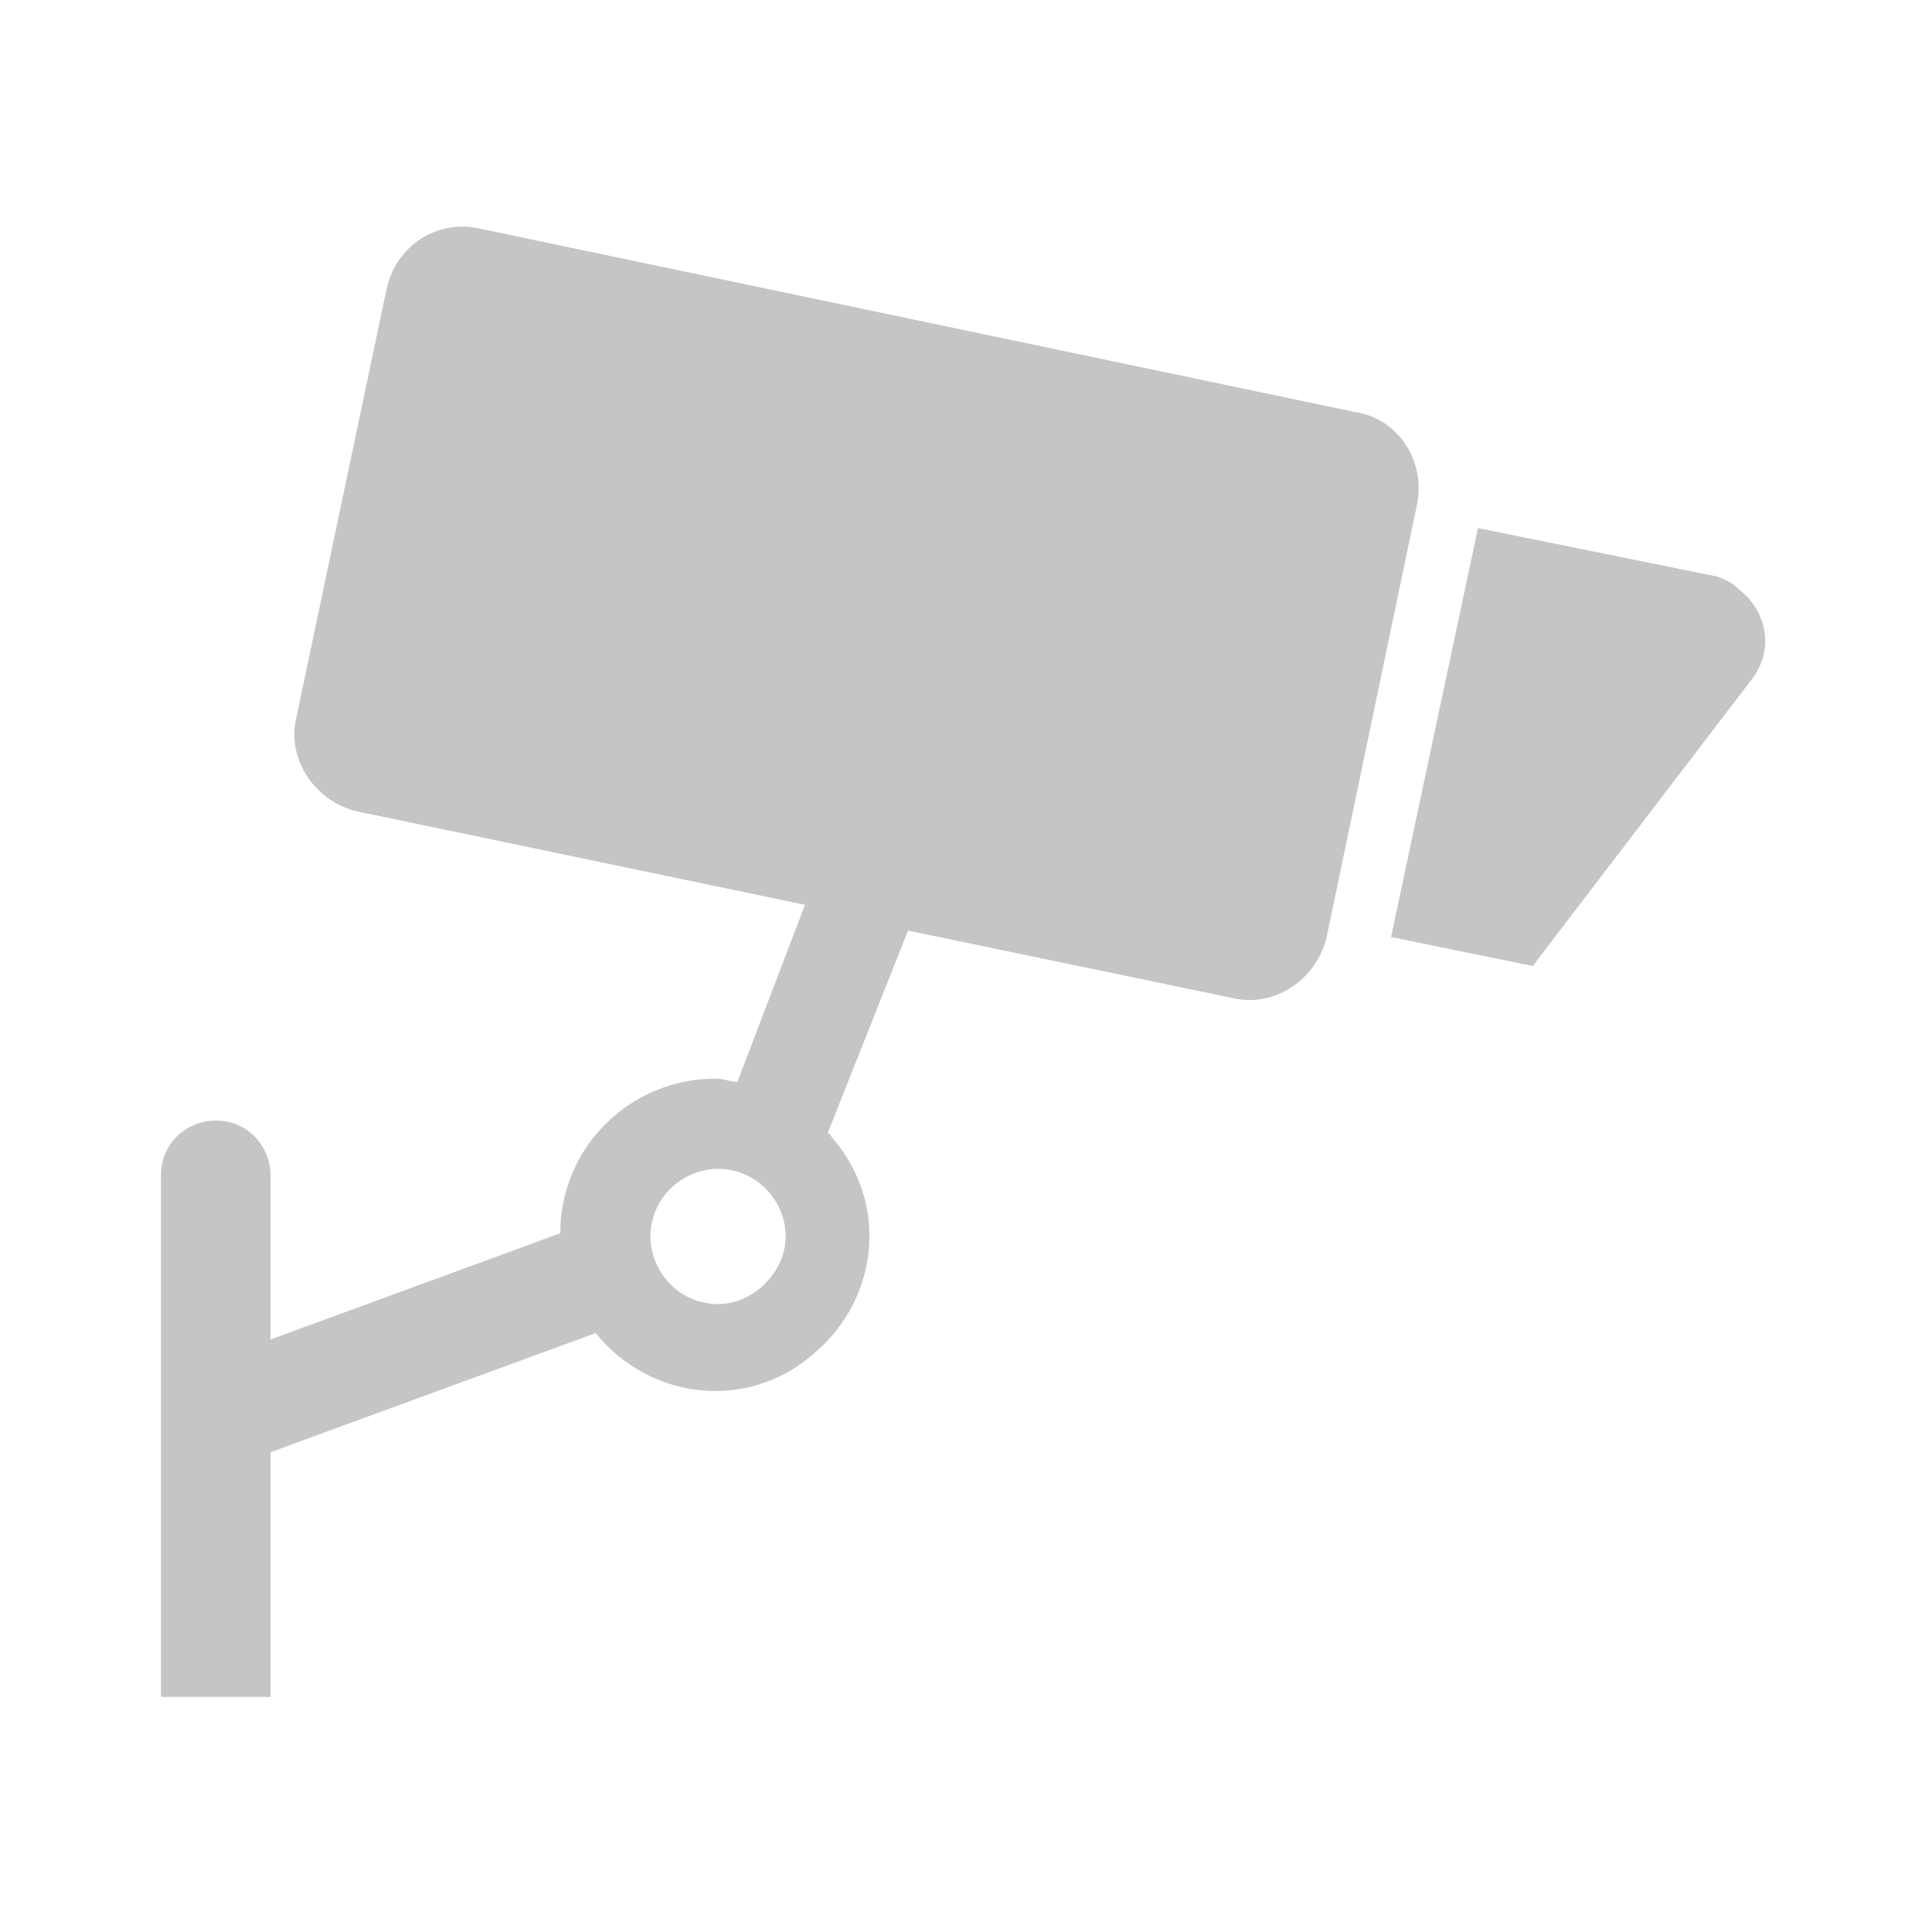
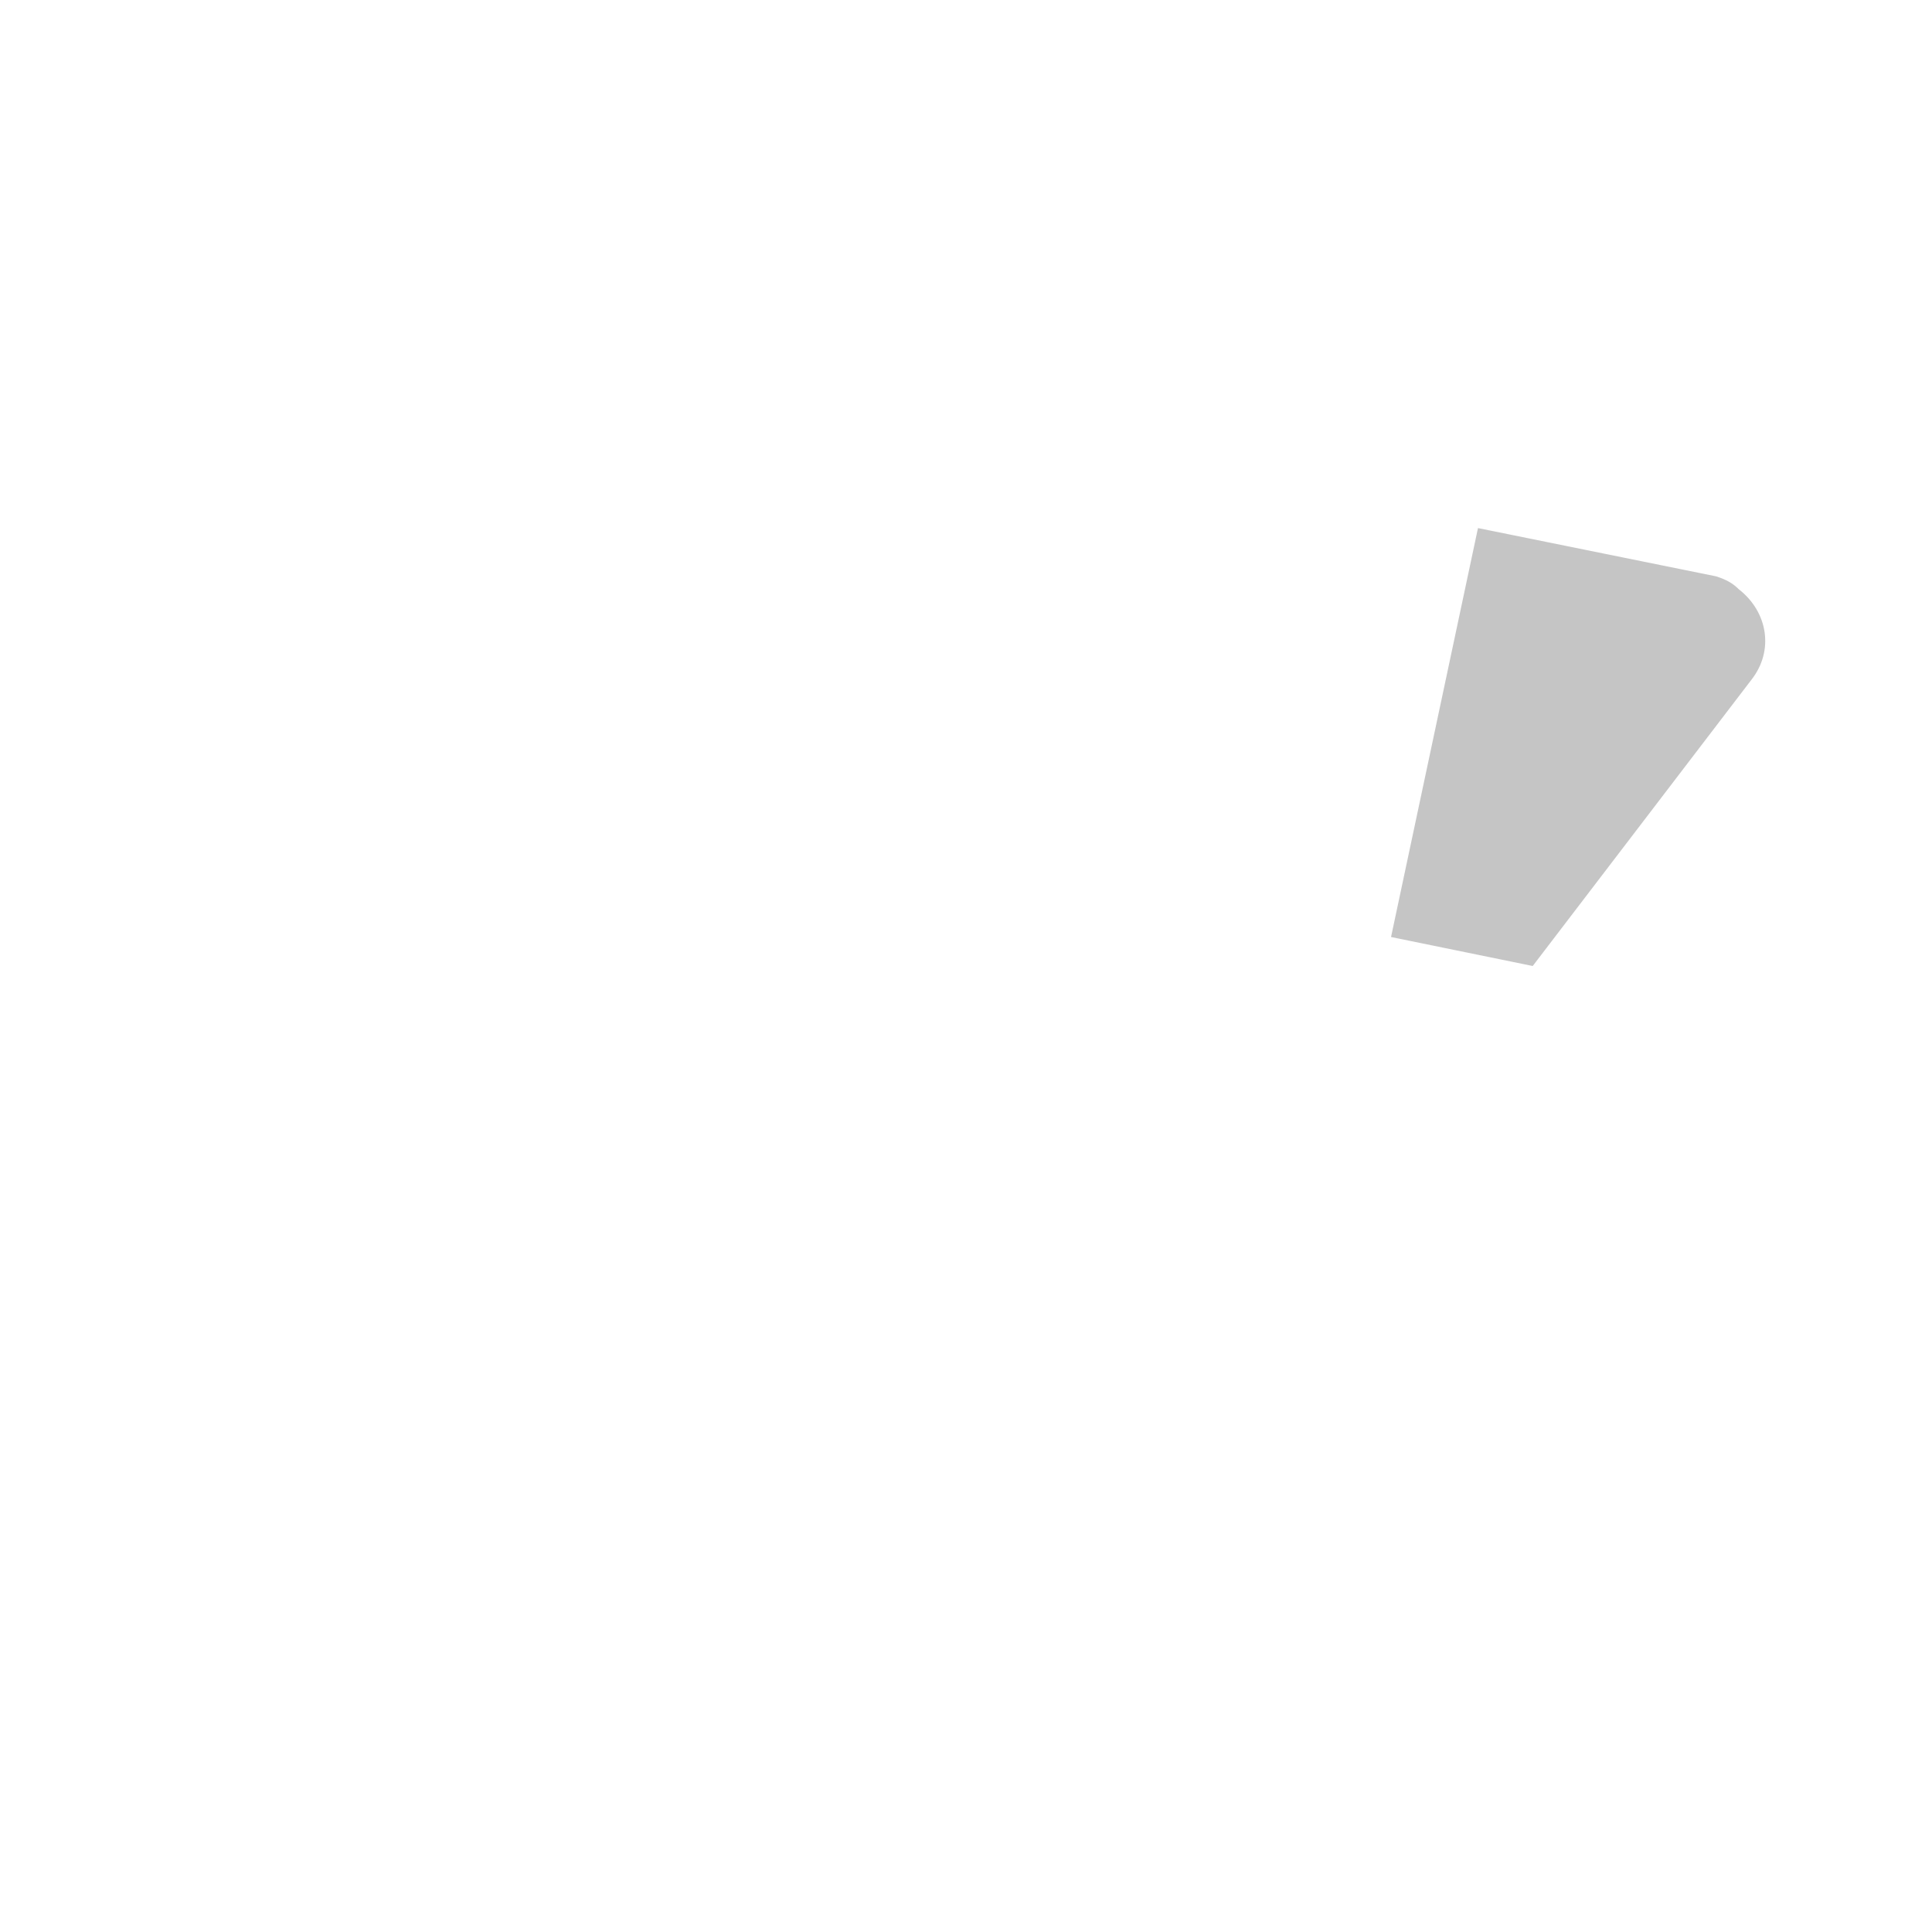
<svg xmlns="http://www.w3.org/2000/svg" xmlns:xlink="http://www.w3.org/1999/xlink" version="1.1" id="Layer_1" x="0px" y="0px" viewBox="0 0 60 60" style="enable-background:new 0 0 60 60;" xml:space="preserve">
  <style type="text/css">
	.st0{clip-path:url(#SVGID_2_);}
	.st1{fill:#C5C5C5;}
	.st2{fill:none;}
</style>
  <g id="business_icon_01" transform="translate(-471 -1240)">
    <g id="그룹_63" transform="translate(476 1247)">
      <g>
        <defs>
          <rect id="SVGID_1_" width="49.9" height="45.7" />
        </defs>
        <clipPath id="SVGID_2_">
          <use xlink:href="#SVGID_1_" style="overflow:visible;" />
        </clipPath>
        <g id="그룹_62" transform="translate(0 0)" class="st0">
          <path id="패스_57" class="st1" d="M48.3,10.9l-7.4-1.5l-2.7,12.7l4.4,0.9l6.8-8.9c0.7-0.9,0.5-2.1-0.4-2.8      C48.8,11.1,48.6,11,48.3,10.9" />
-           <path id="패스_58" class="st1" d="M37.1,5.8L9.9,0.1C8.6-0.2,7.3,0.6,7,2c0,0,0,0,0,0L4.2,15.3c-0.3,1.3,0.6,2.6,1.9,2.9      c0,0,0,0,0,0l13.9,2.9l-2.1,5.5c-0.2,0-0.4-0.1-0.7-0.1c-2.6,0-4.8,2.1-4.8,4.8v0l-9,3.3l0-5.1c0-0.9-0.7-1.7-1.7-1.7      c-0.9,0-1.7,0.7-1.7,1.7L0,45.7l3.4,0l0-7.6l10.1-3.7c1.7,2.1,4.7,2.4,6.7,0.7c2.1-1.7,2.4-4.7,0.7-6.7      c-0.1-0.1-0.1-0.2-0.2-0.2l2.5-6.3l10.1,2.1c1.3,0.3,2.6-0.6,2.9-1.9L39,8.7C39.3,7.3,38.4,6,37.1,5.8      C37.1,5.8,37.1,5.8,37.1,5.8 M17.3,33.5c-1.2,0-2.1-1-2.1-2.1c0-1.2,1-2.1,2.1-2.1c1.2,0,2.1,1,2.1,2.1      C19.4,32.5,18.4,33.5,17.3,33.5C17.3,33.5,17.3,33.5,17.3,33.5" />
        </g>
      </g>
    </g>
-     <rect id="사각형_182" x="471" y="1240" class="st2" width="60" height="60" />
  </g>
</svg>